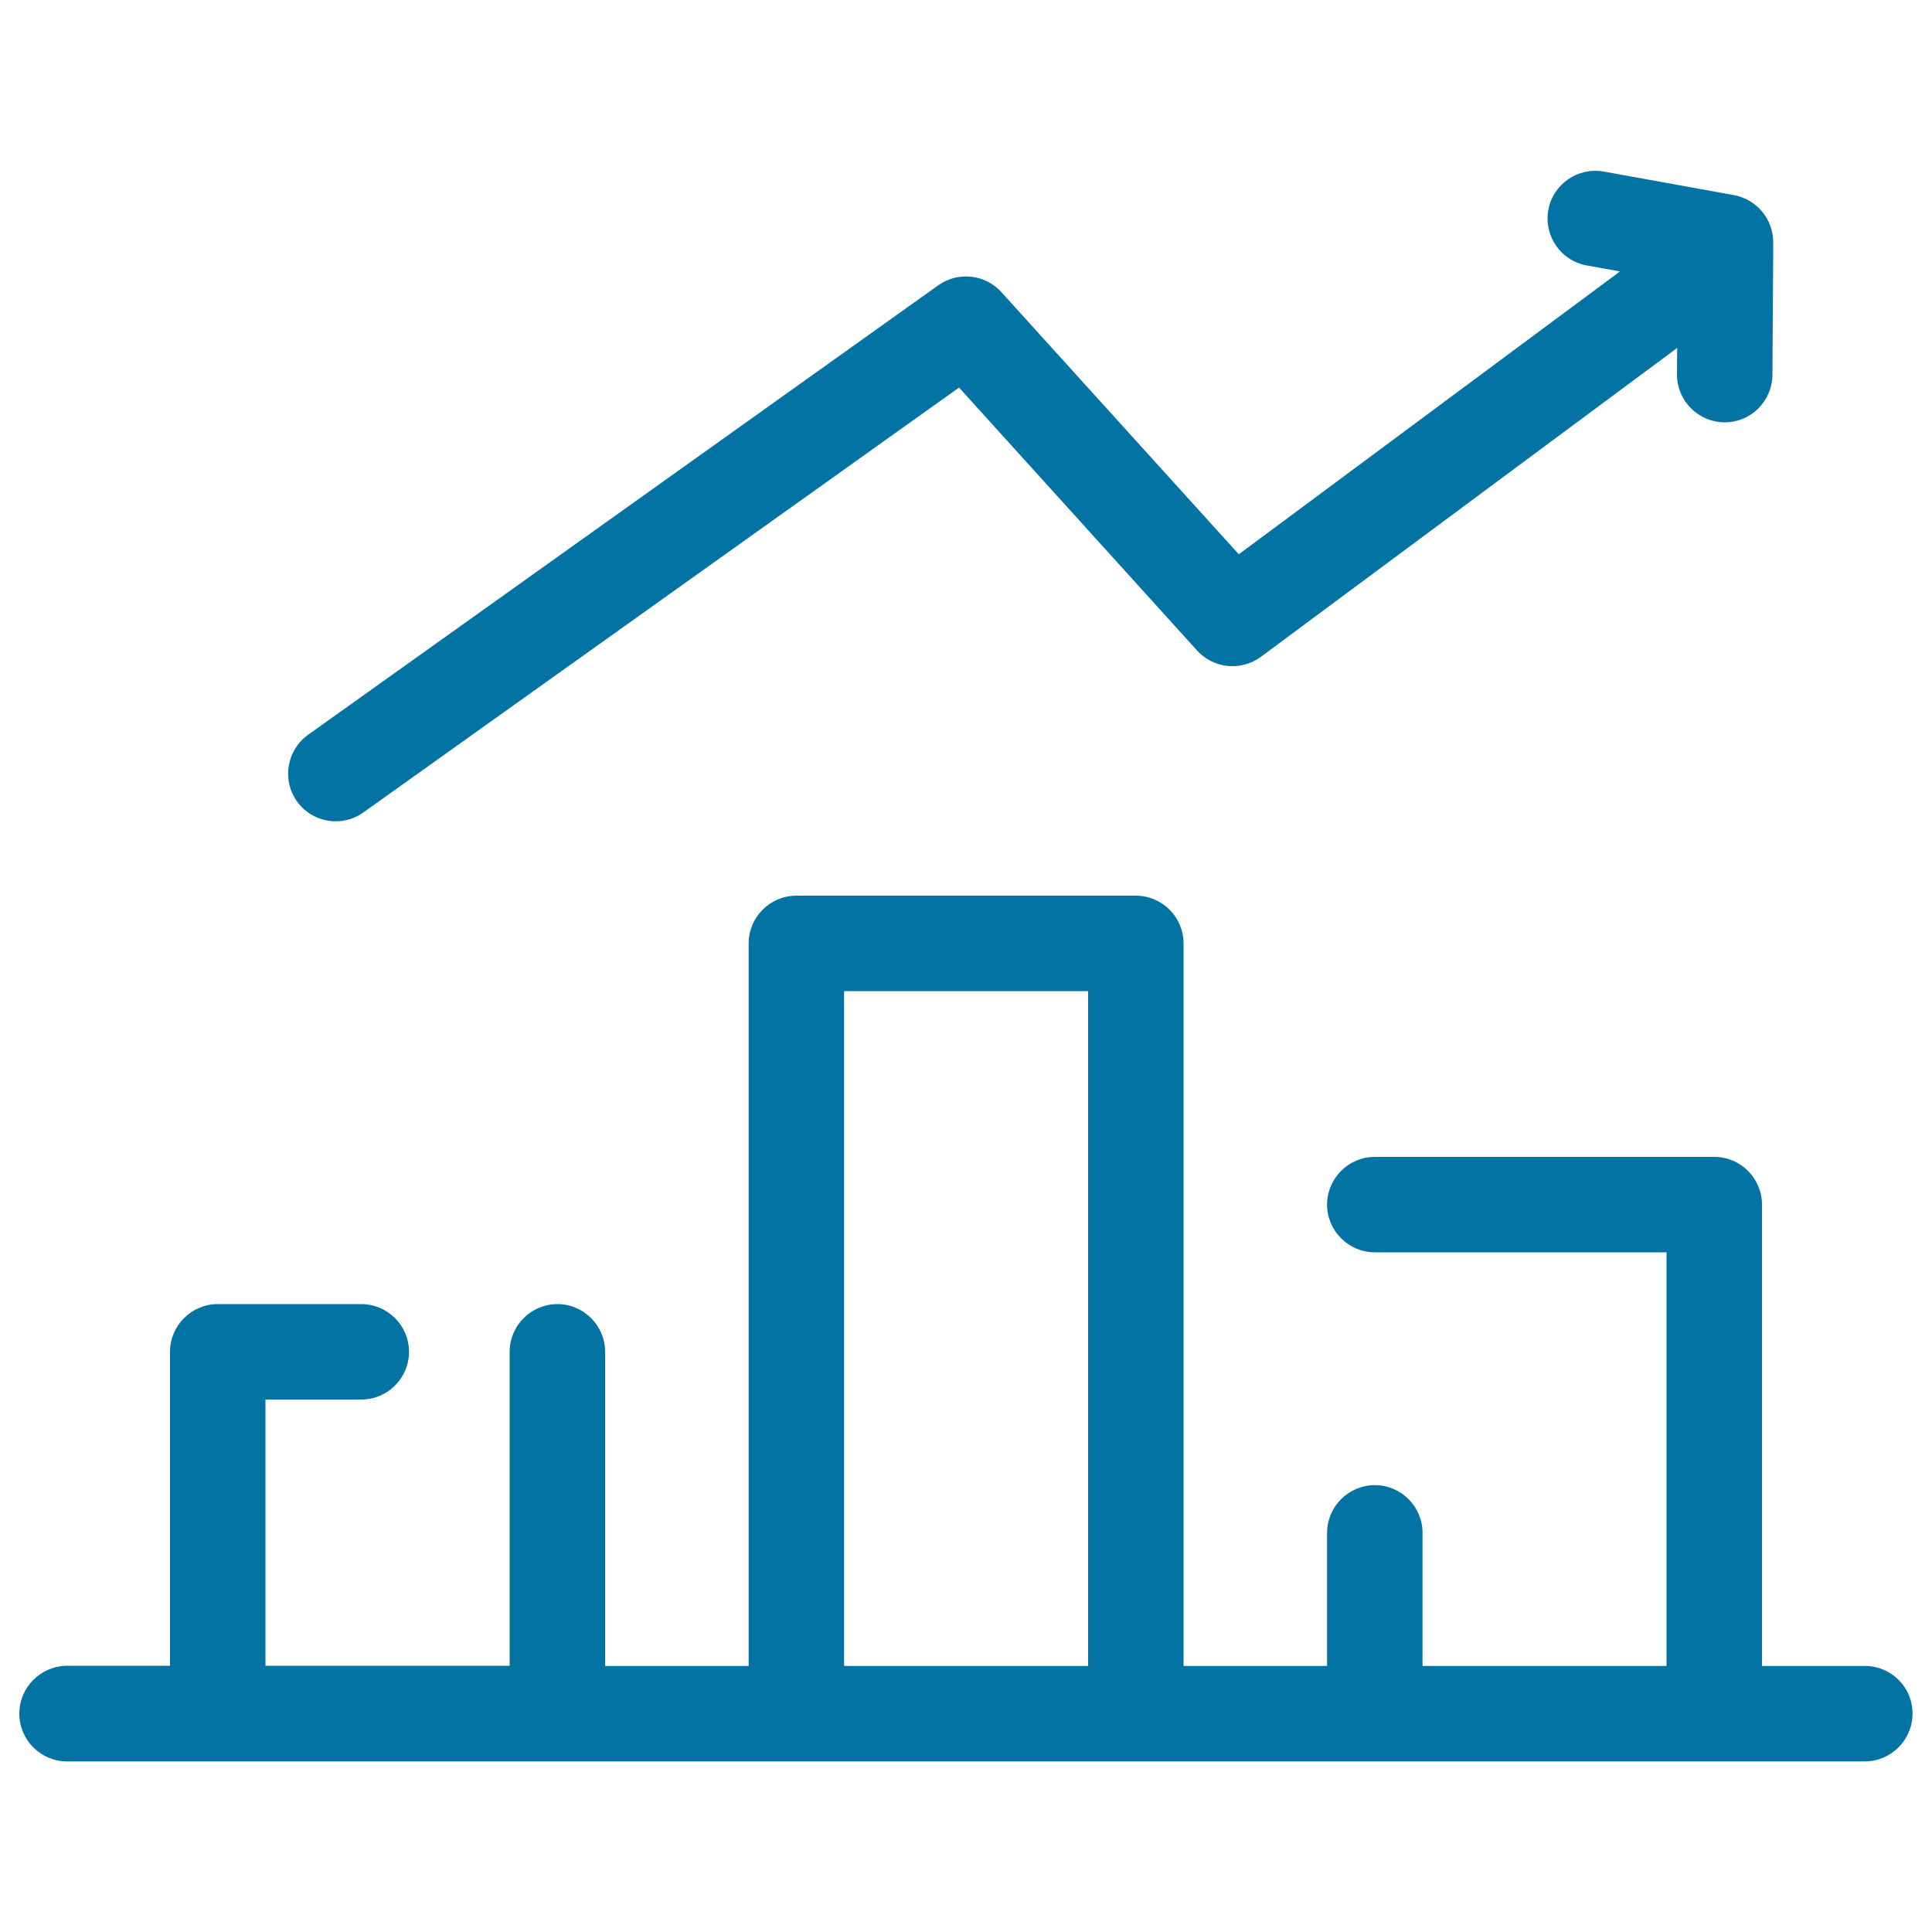
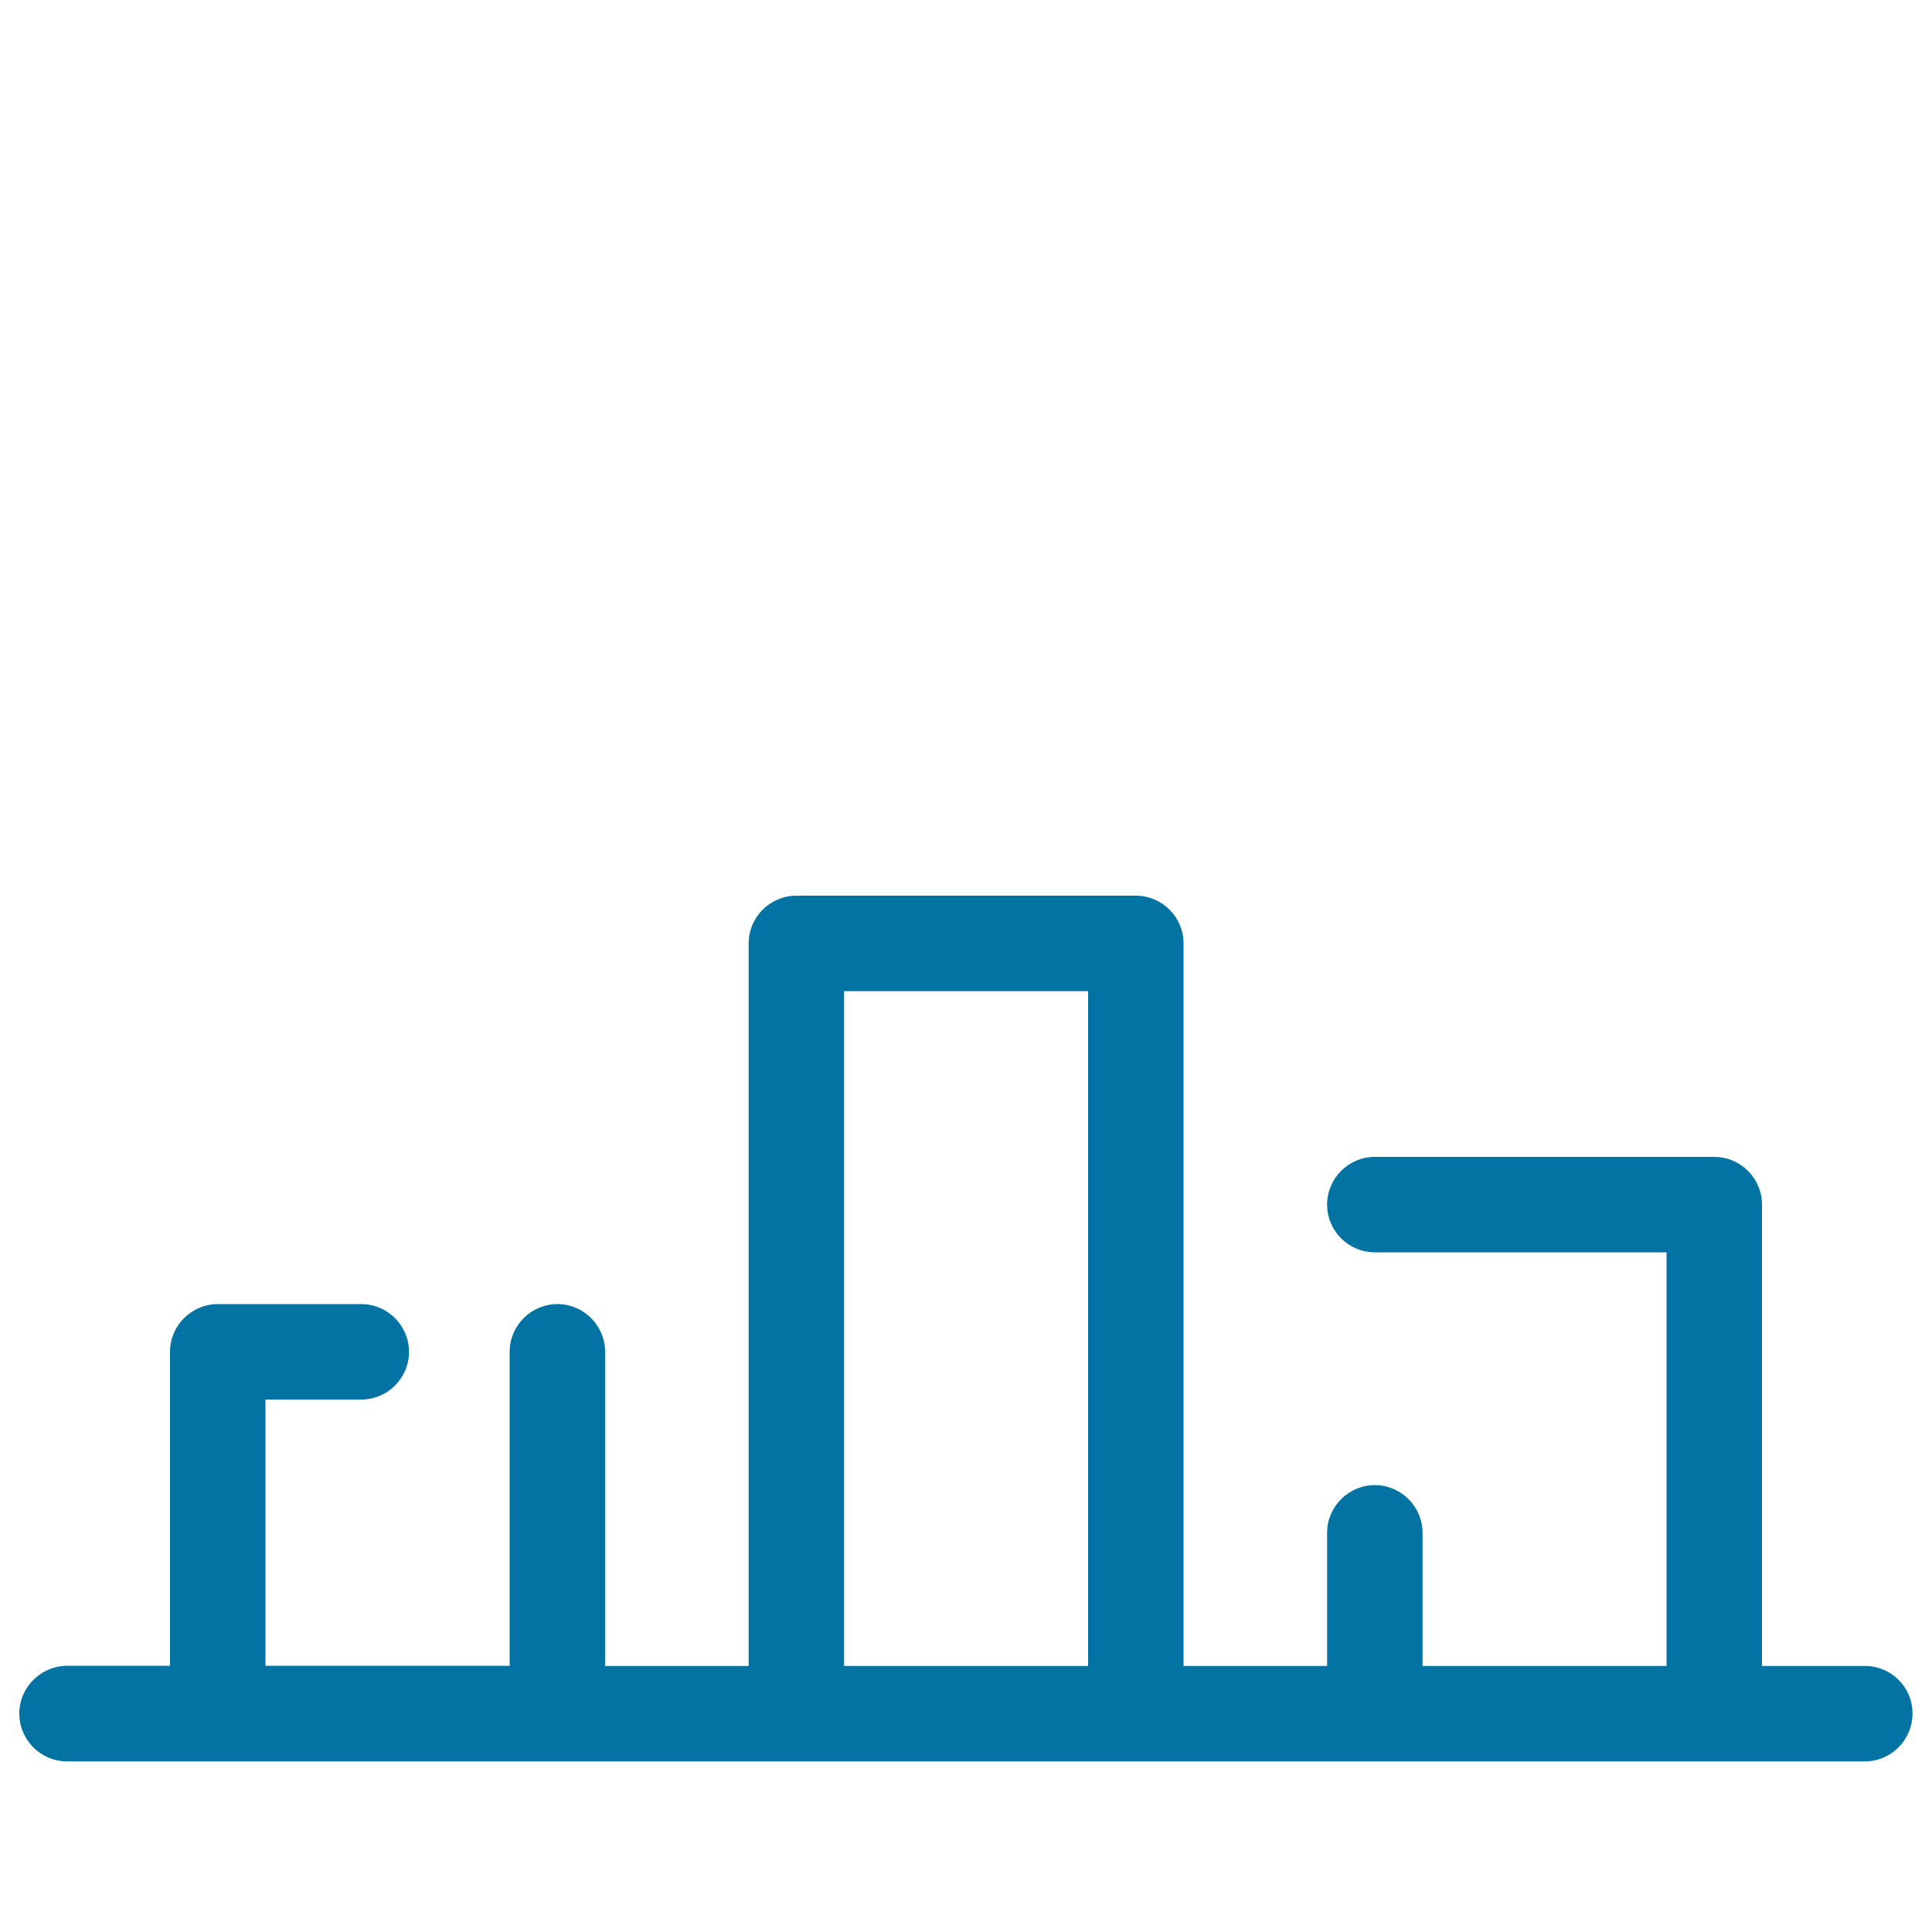
<svg xmlns="http://www.w3.org/2000/svg" viewBox="0 0 1000 1000" style="fill:#0273a2">
  <title>Bar Stats SVG icon</title>
  <g>
-     <path d="M965.3,862.3H912V623.5c0-13.6-11.1-24.7-24.7-24.7H711.6c-13.6,0-24.7,11.1-24.7,24.7s11.1,24.7,24.7,24.7h151v214.1H736.3v-68.9c0-13.6-11.1-24.7-24.7-24.7s-24.7,11.1-24.7,24.7v68.9h-74.3v-374c0-13.6-11.1-24.7-24.7-24.7H412.2c-13.6,0-24.7,11.1-24.7,24.7v374h-74.3V699.7c0-13.6-11.1-24.7-24.7-24.7c-13.6,0-24.7,11.1-24.7,24.7v162.5H137.4V724.4h49.6c13.6,0,24.7-11.1,24.7-24.7c0-13.6-11.1-24.7-24.7-24.7h-74.3C99.1,675,88,686.1,88,699.7v162.5H34.7C21.1,862.3,10,873.3,10,887c0,13.6,11.1,24.7,24.7,24.7h78h175.7h123.7h175.7h123.7h175.7h78c13.6,0,24.7-11.1,24.7-24.7C990,873.3,978.9,862.3,965.3,862.3z M436.9,862.3V513h126.3v349.3L436.9,862.3L436.9,862.3z" />
-     <path d="M173.8,425.1c5,0,10-1.5,14.3-4.6l308.3-219.9l123.2,136.1c8.5,9.4,22.8,10.8,33,3.3l215.5-159.9l-0.1,13.6c-0.1,13.6,10.9,24.8,24.6,24.9c0,0,0.1,0,0.1,0c13.6,0,24.6-11,24.7-24.6l0.4-61.8c0-0.8,0.1-1.6,0-2.5l0-4.2c0.1-12-8.5-22.3-20.3-24.5l-67.4-12.2c-13.4-2.4-26.3,6.5-28.7,19.9c-2.4,13.4,6.5,26.3,19.9,28.7l17.2,3.1L641.2,286.9L518.3,151.2c-8.4-9.3-22.5-10.8-32.7-3.5L159.5,380.3c-11.1,7.9-13.7,23.4-5.8,34.5C158.5,421.5,166.1,425.1,173.8,425.1z" />
+     <path d="M965.3,862.3H912V623.5c0-13.6-11.1-24.7-24.7-24.7H711.6c-13.6,0-24.7,11.1-24.7,24.7s11.1,24.7,24.7,24.7h151v214.1H736.3v-68.9c0-13.6-11.1-24.7-24.7-24.7s-24.7,11.1-24.7,24.7v68.9h-74.3v-374c0-13.6-11.1-24.7-24.7-24.7H412.2c-13.6,0-24.7,11.1-24.7,24.7v374h-74.3V699.7c0-13.6-11.1-24.7-24.7-24.7c-13.6,0-24.7,11.1-24.7,24.7v162.5H137.4V724.4h49.6c13.6,0,24.7-11.1,24.7-24.7c0-13.6-11.1-24.7-24.7-24.7h-74.3C99.1,675,88,686.1,88,699.7v162.5H34.7C21.1,862.3,10,873.3,10,887c0,13.6,11.1,24.7,24.7,24.7h78h175.7h123.7h175.7h123.7h175.7h78c13.6,0,24.7-11.1,24.7-24.7C990,873.3,978.9,862.3,965.3,862.3z M436.9,862.3V513h126.3v349.3L436.9,862.3z" />
  </g>
</svg>